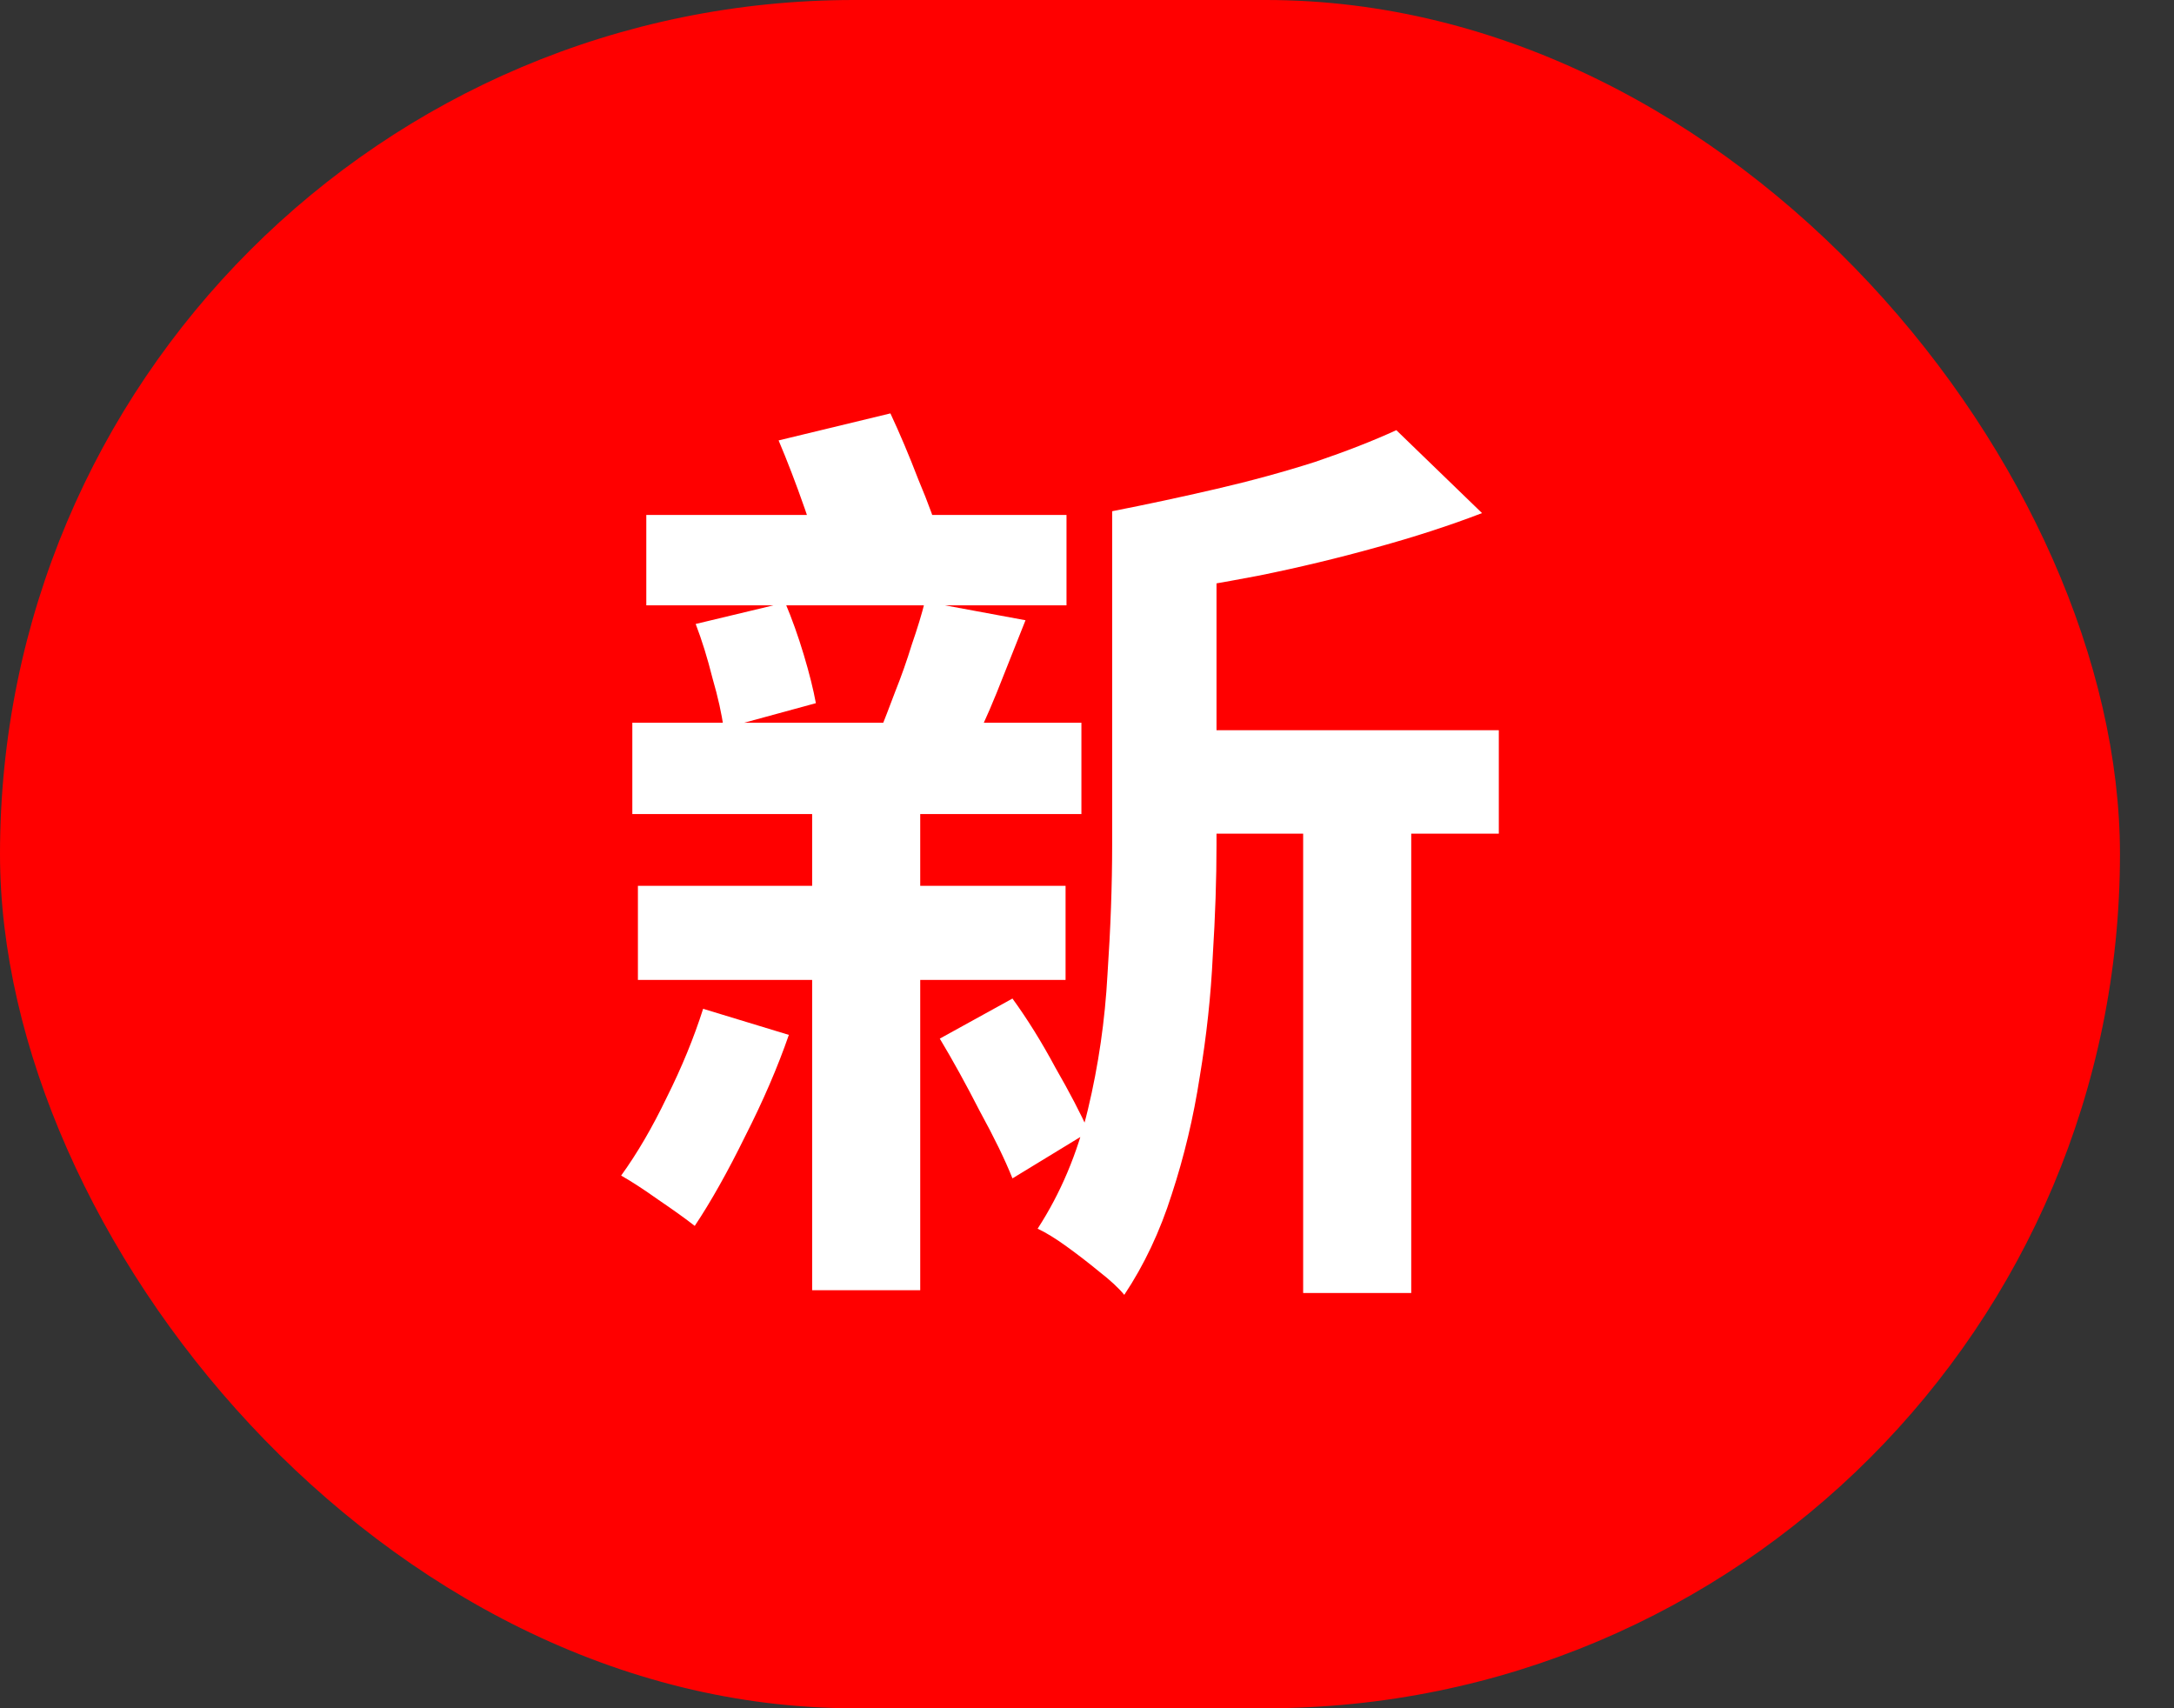
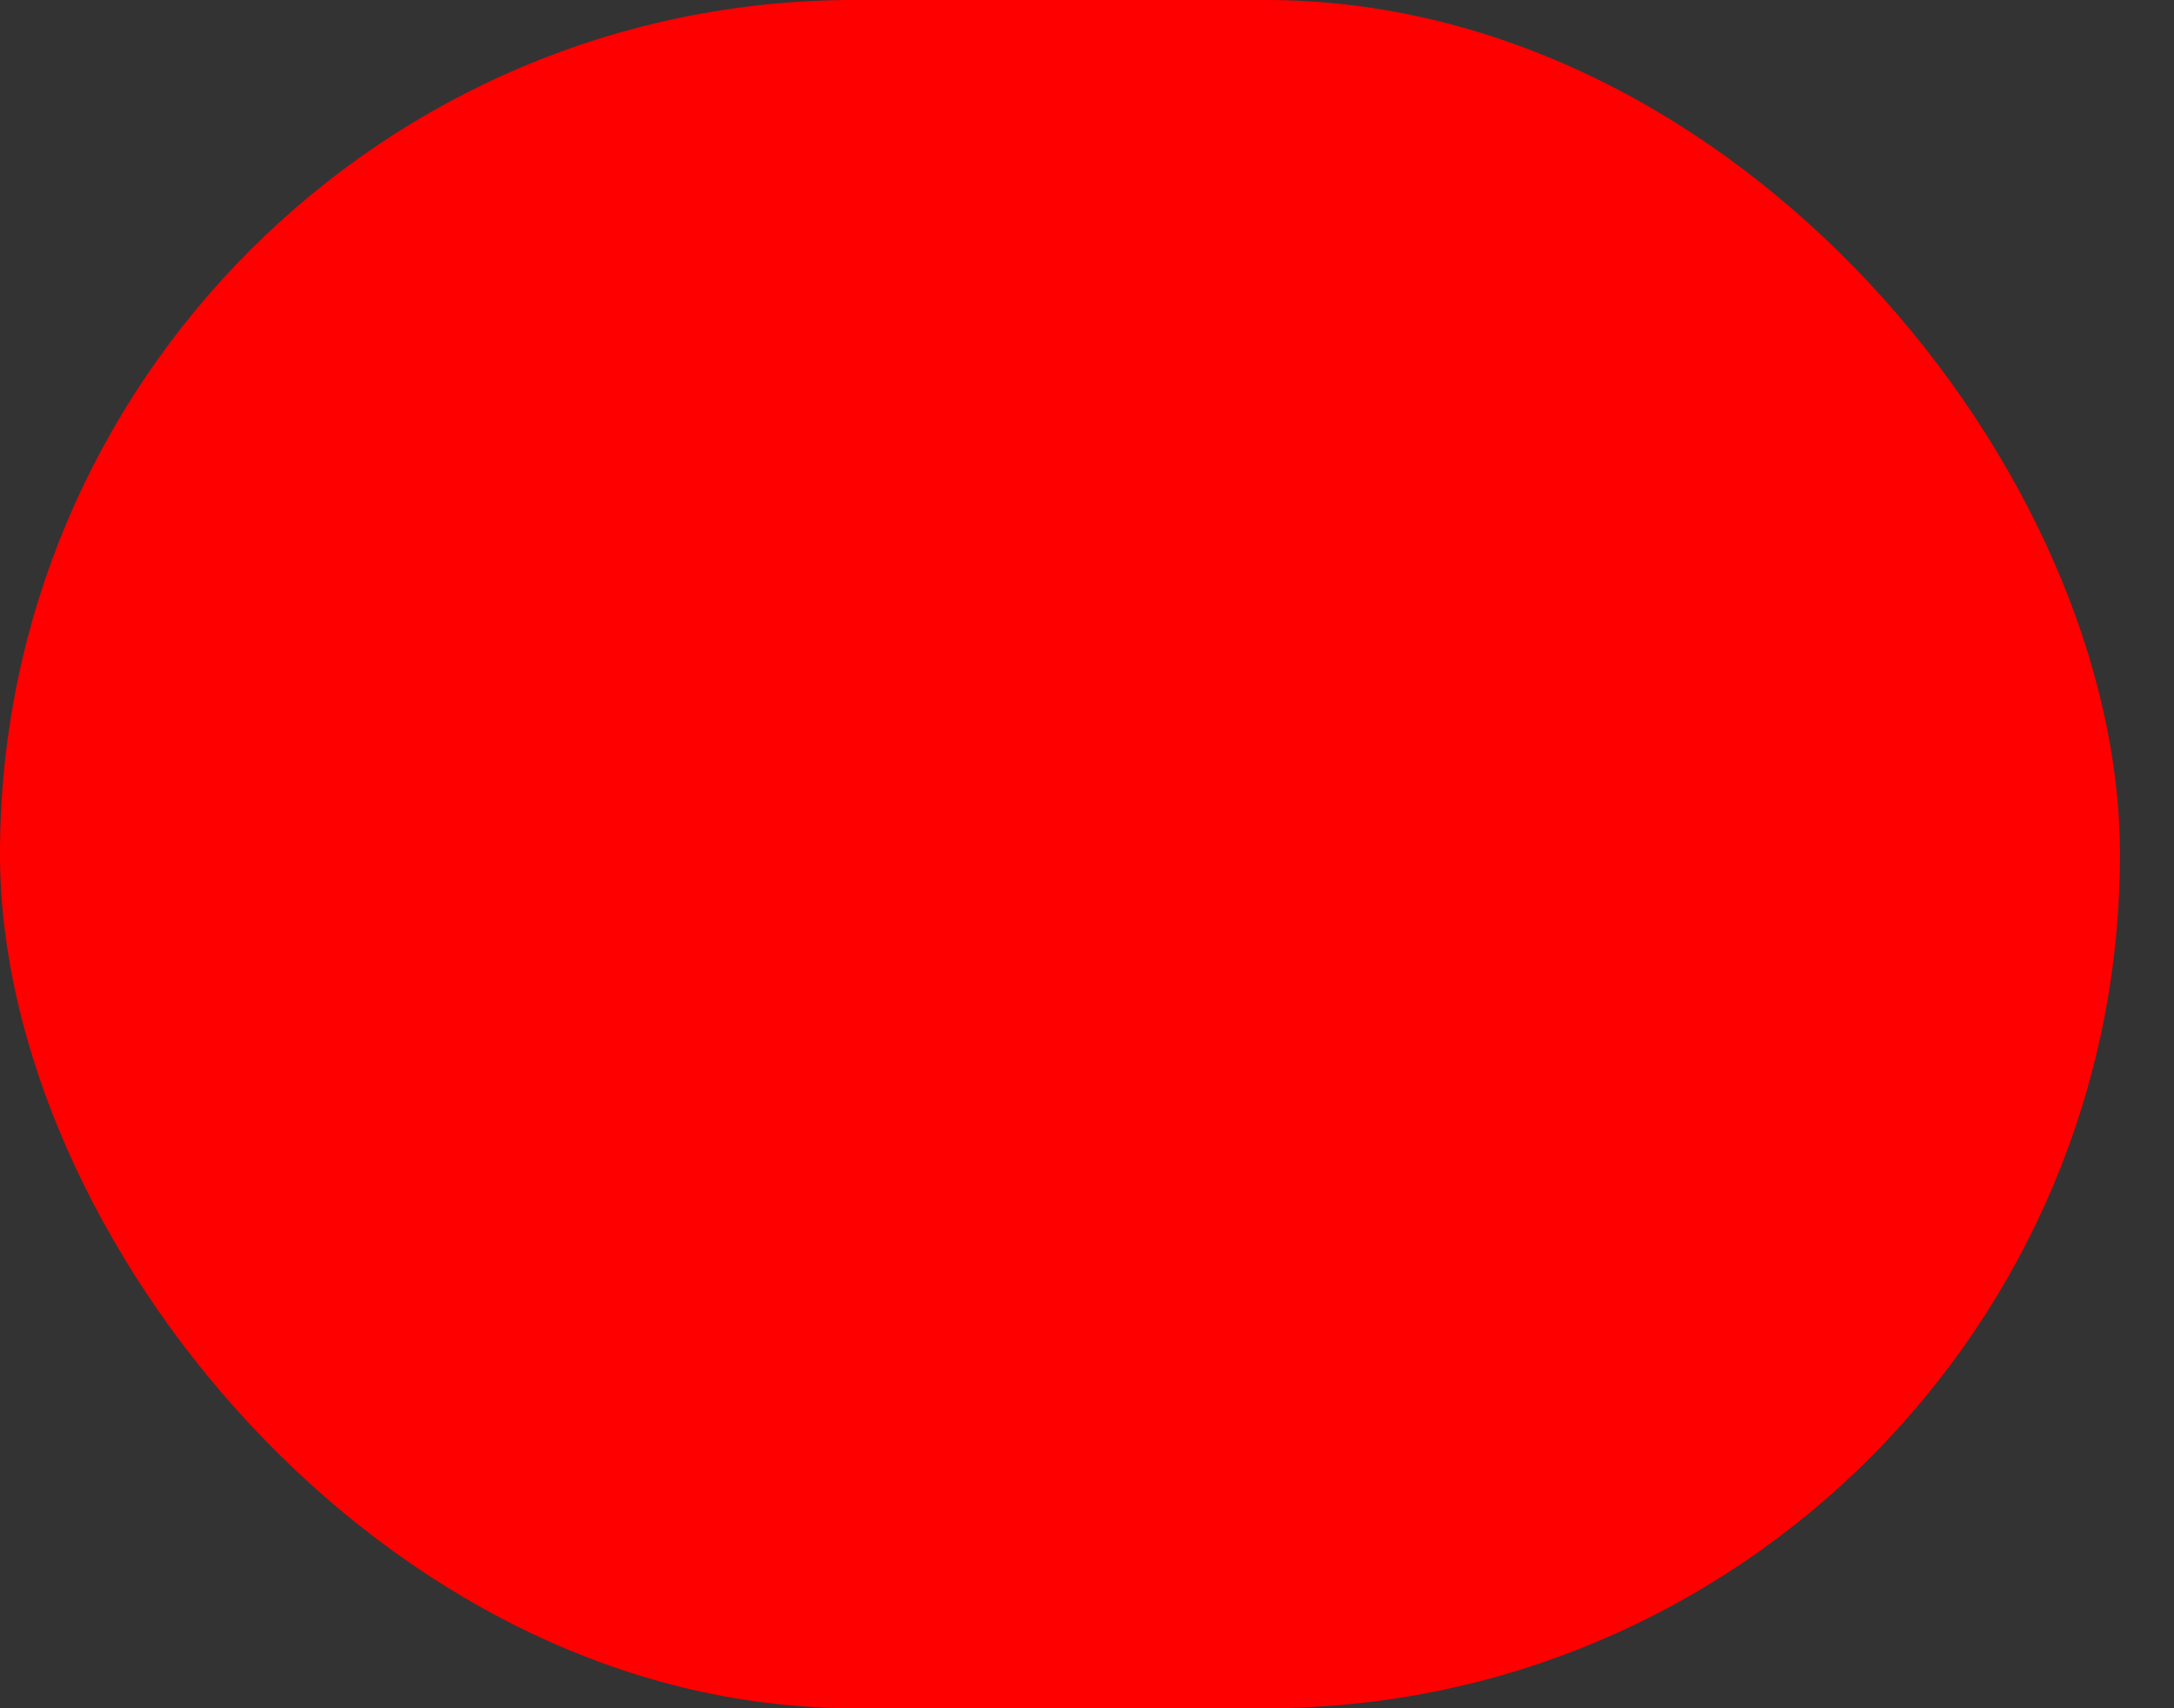
<svg xmlns="http://www.w3.org/2000/svg" width="28" height="22" viewBox="0 0 28 22" fill="none">
  <rect x="0" y="0" width="28" height="22" fill="#333333" stroke="none" />
  <rect width="27.304" height="22" rx="11" fill="#FF0000" />
-   <path d="M14.864 9.404H19.304V10.736H14.864V9.404ZM8.324 6.632H13.736V7.796H8.324V6.632ZM8.216 11.408H13.724V12.62H8.216V11.408ZM8.144 9.308H13.928V10.484H8.144V9.308ZM16.784 9.992H18.176V16.652H16.784V9.992ZM8.96 8.036L10.112 7.76C10.2 7.968 10.28 8.192 10.352 8.432C10.424 8.672 10.476 8.88 10.508 9.056L9.32 9.38C9.296 9.196 9.248 8.98 9.176 8.732C9.112 8.476 9.04 8.244 8.96 8.036ZM11.912 7.748L13.208 7.988C13.08 8.308 12.956 8.62 12.836 8.924C12.716 9.22 12.6 9.472 12.488 9.68L11.324 9.44C11.388 9.28 11.456 9.104 11.528 8.912C11.608 8.712 11.68 8.508 11.744 8.3C11.816 8.092 11.872 7.908 11.912 7.748ZM17.984 5.54L19.088 6.608C18.672 6.768 18.216 6.916 17.72 7.052C17.232 7.188 16.732 7.308 16.22 7.412C15.716 7.508 15.228 7.592 14.756 7.664C14.724 7.512 14.664 7.332 14.576 7.124C14.488 6.908 14.404 6.728 14.324 6.584C14.772 6.496 15.22 6.4 15.668 6.296C16.116 6.192 16.54 6.076 16.94 5.948C17.34 5.812 17.688 5.676 17.984 5.54ZM10.028 5.672L11.468 5.324C11.588 5.58 11.708 5.864 11.828 6.176C11.956 6.48 12.052 6.744 12.116 6.968L10.592 7.364C10.552 7.14 10.476 6.868 10.364 6.548C10.252 6.228 10.14 5.936 10.028 5.672ZM14.324 6.584H15.668V10.88C15.668 11.32 15.652 11.796 15.62 12.308C15.596 12.82 15.54 13.34 15.452 13.868C15.372 14.388 15.252 14.892 15.092 15.38C14.94 15.86 14.736 16.292 14.48 16.676C14.408 16.588 14.3 16.488 14.156 16.376C14.02 16.264 13.88 16.156 13.736 16.052C13.592 15.948 13.468 15.872 13.364 15.824C13.66 15.368 13.876 14.856 14.012 14.288C14.148 13.72 14.232 13.14 14.264 12.548C14.304 11.956 14.324 11.4 14.324 10.88V6.584ZM12.104 13.376L13.04 12.86C13.232 13.124 13.416 13.42 13.592 13.748C13.776 14.068 13.92 14.344 14.024 14.576L13.04 15.176C12.944 14.936 12.804 14.648 12.62 14.312C12.444 13.968 12.272 13.656 12.104 13.376ZM9.056 12.992L10.16 13.328C10.016 13.744 9.828 14.18 9.596 14.636C9.372 15.092 9.156 15.476 8.948 15.788C8.836 15.7 8.68 15.588 8.48 15.452C8.288 15.316 8.128 15.212 8 15.14C8.208 14.852 8.404 14.516 8.588 14.132C8.78 13.748 8.936 13.368 9.056 12.992ZM10.46 9.968H11.852V16.616H10.46V9.968Z" fill="white" />
</svg>